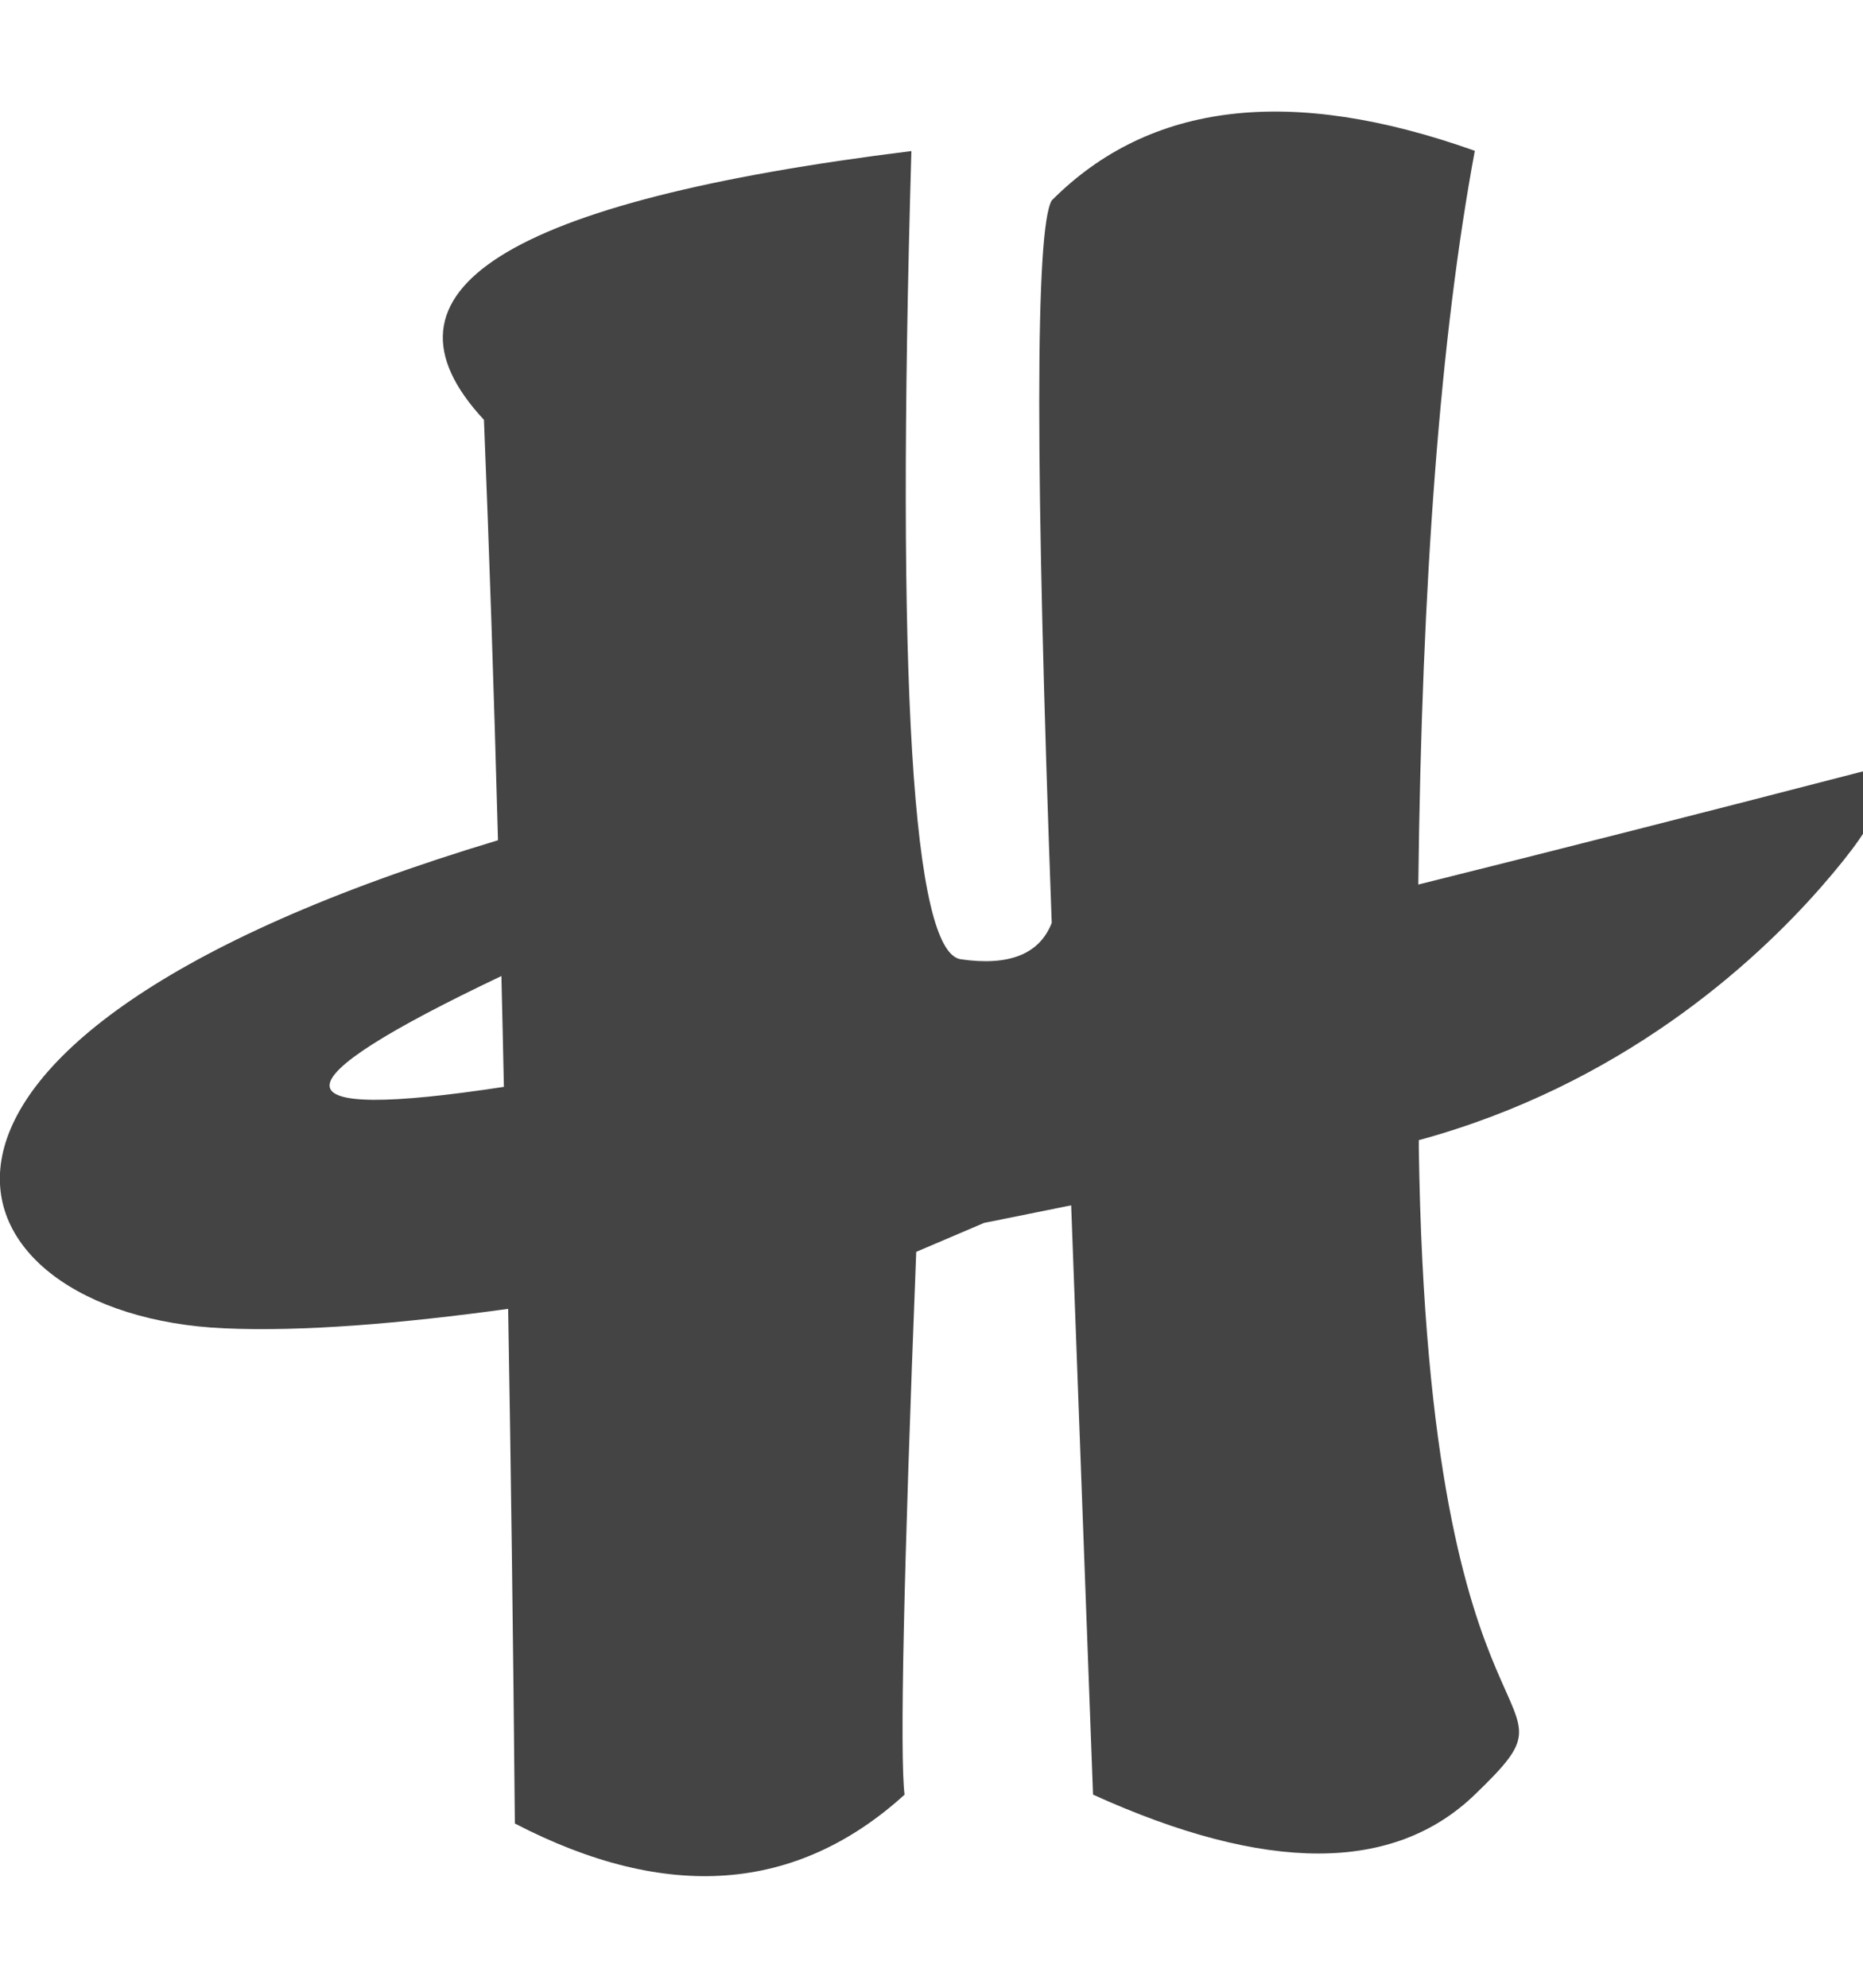
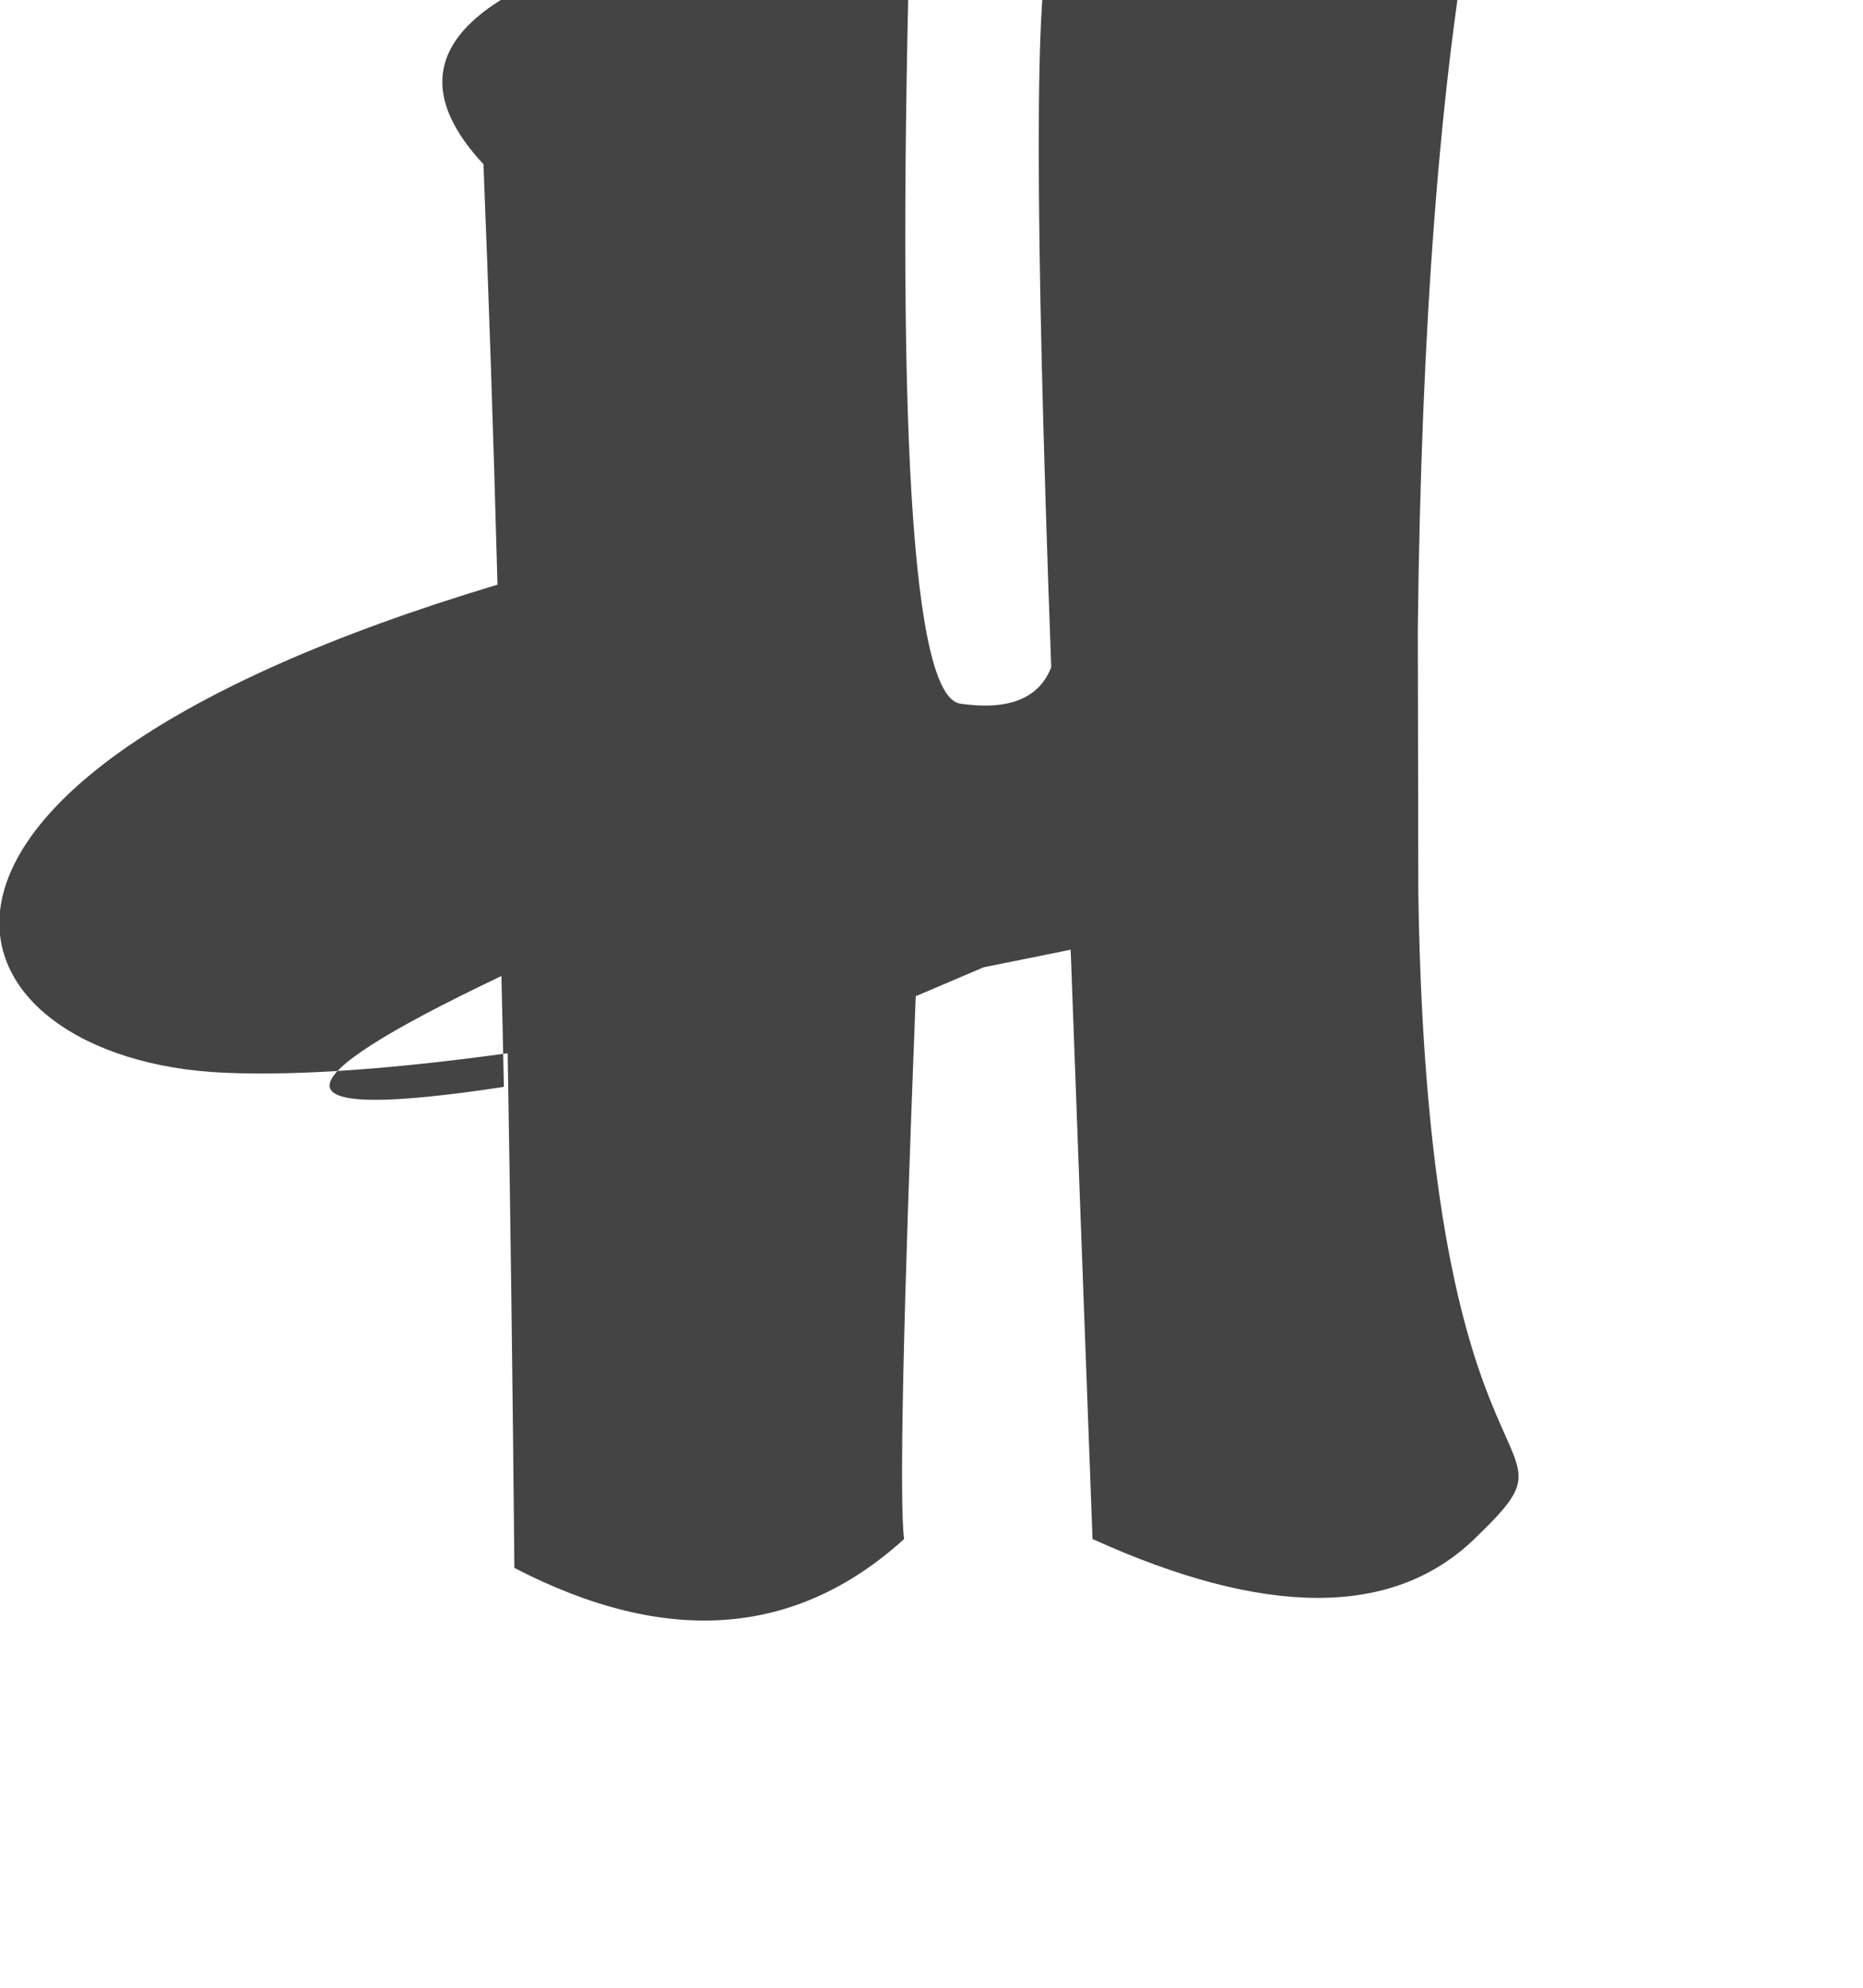
<svg xmlns="http://www.w3.org/2000/svg" version="1.1" width="30" height="32" viewBox="0 0 30 32">
  <title>h17</title>
-   <path fill="#444" d="M22.839 14.24c2.198-0.548 4.601-1.159 7.211-1.835 0.323 0.321 0.367 0.625-0.719 1.869-1.084 1.239-3.23 3.196-6.484 4.081v0.125c0.152 10.387 2.87 8.516 0.902 10.411-1.311 1.264-3.361 1.264-6.148 0l-0.352-9.487c-0.453 0.091-0.92 0.187-1.402 0.283l-1.093 0.466c-0.203 5.183-0.266 8.096-0.188 8.739-1.74 1.577-3.831 1.732-6.275 0.464-0.027-2.909-0.063-5.67-0.108-8.285-1.72 0.236-3.309 0.37-4.575 0.313-4.527-0.201-6.47-4.588 4.411-7.857-0.065-2.415-0.141-4.671-0.226-6.768-1.932-2.078 0.362-3.519 6.883-4.327-0.249 8.563 0.016 12.9 0.796 13.011 0.779 0.113 1.267-0.083 1.464-0.585-0.268-7.293-0.268-11.171 0-11.631 1.581-1.588 3.851-1.854 6.813-0.799-0.551 2.964-0.854 6.901-0.91 11.811zM8.114 17.497c-0.012-0.604-0.026-1.198-0.040-1.784-3.702 1.758-3.689 2.353 0.040 1.784z" />
+   <path fill="#444" d="M22.839 14.24v0.125c0.152 10.387 2.87 8.516 0.902 10.411-1.311 1.264-3.361 1.264-6.148 0l-0.352-9.487c-0.453 0.091-0.92 0.187-1.402 0.283l-1.093 0.466c-0.203 5.183-0.266 8.096-0.188 8.739-1.74 1.577-3.831 1.732-6.275 0.464-0.027-2.909-0.063-5.67-0.108-8.285-1.72 0.236-3.309 0.37-4.575 0.313-4.527-0.201-6.47-4.588 4.411-7.857-0.065-2.415-0.141-4.671-0.226-6.768-1.932-2.078 0.362-3.519 6.883-4.327-0.249 8.563 0.016 12.9 0.796 13.011 0.779 0.113 1.267-0.083 1.464-0.585-0.268-7.293-0.268-11.171 0-11.631 1.581-1.588 3.851-1.854 6.813-0.799-0.551 2.964-0.854 6.901-0.91 11.811zM8.114 17.497c-0.012-0.604-0.026-1.198-0.040-1.784-3.702 1.758-3.689 2.353 0.040 1.784z" />
</svg>